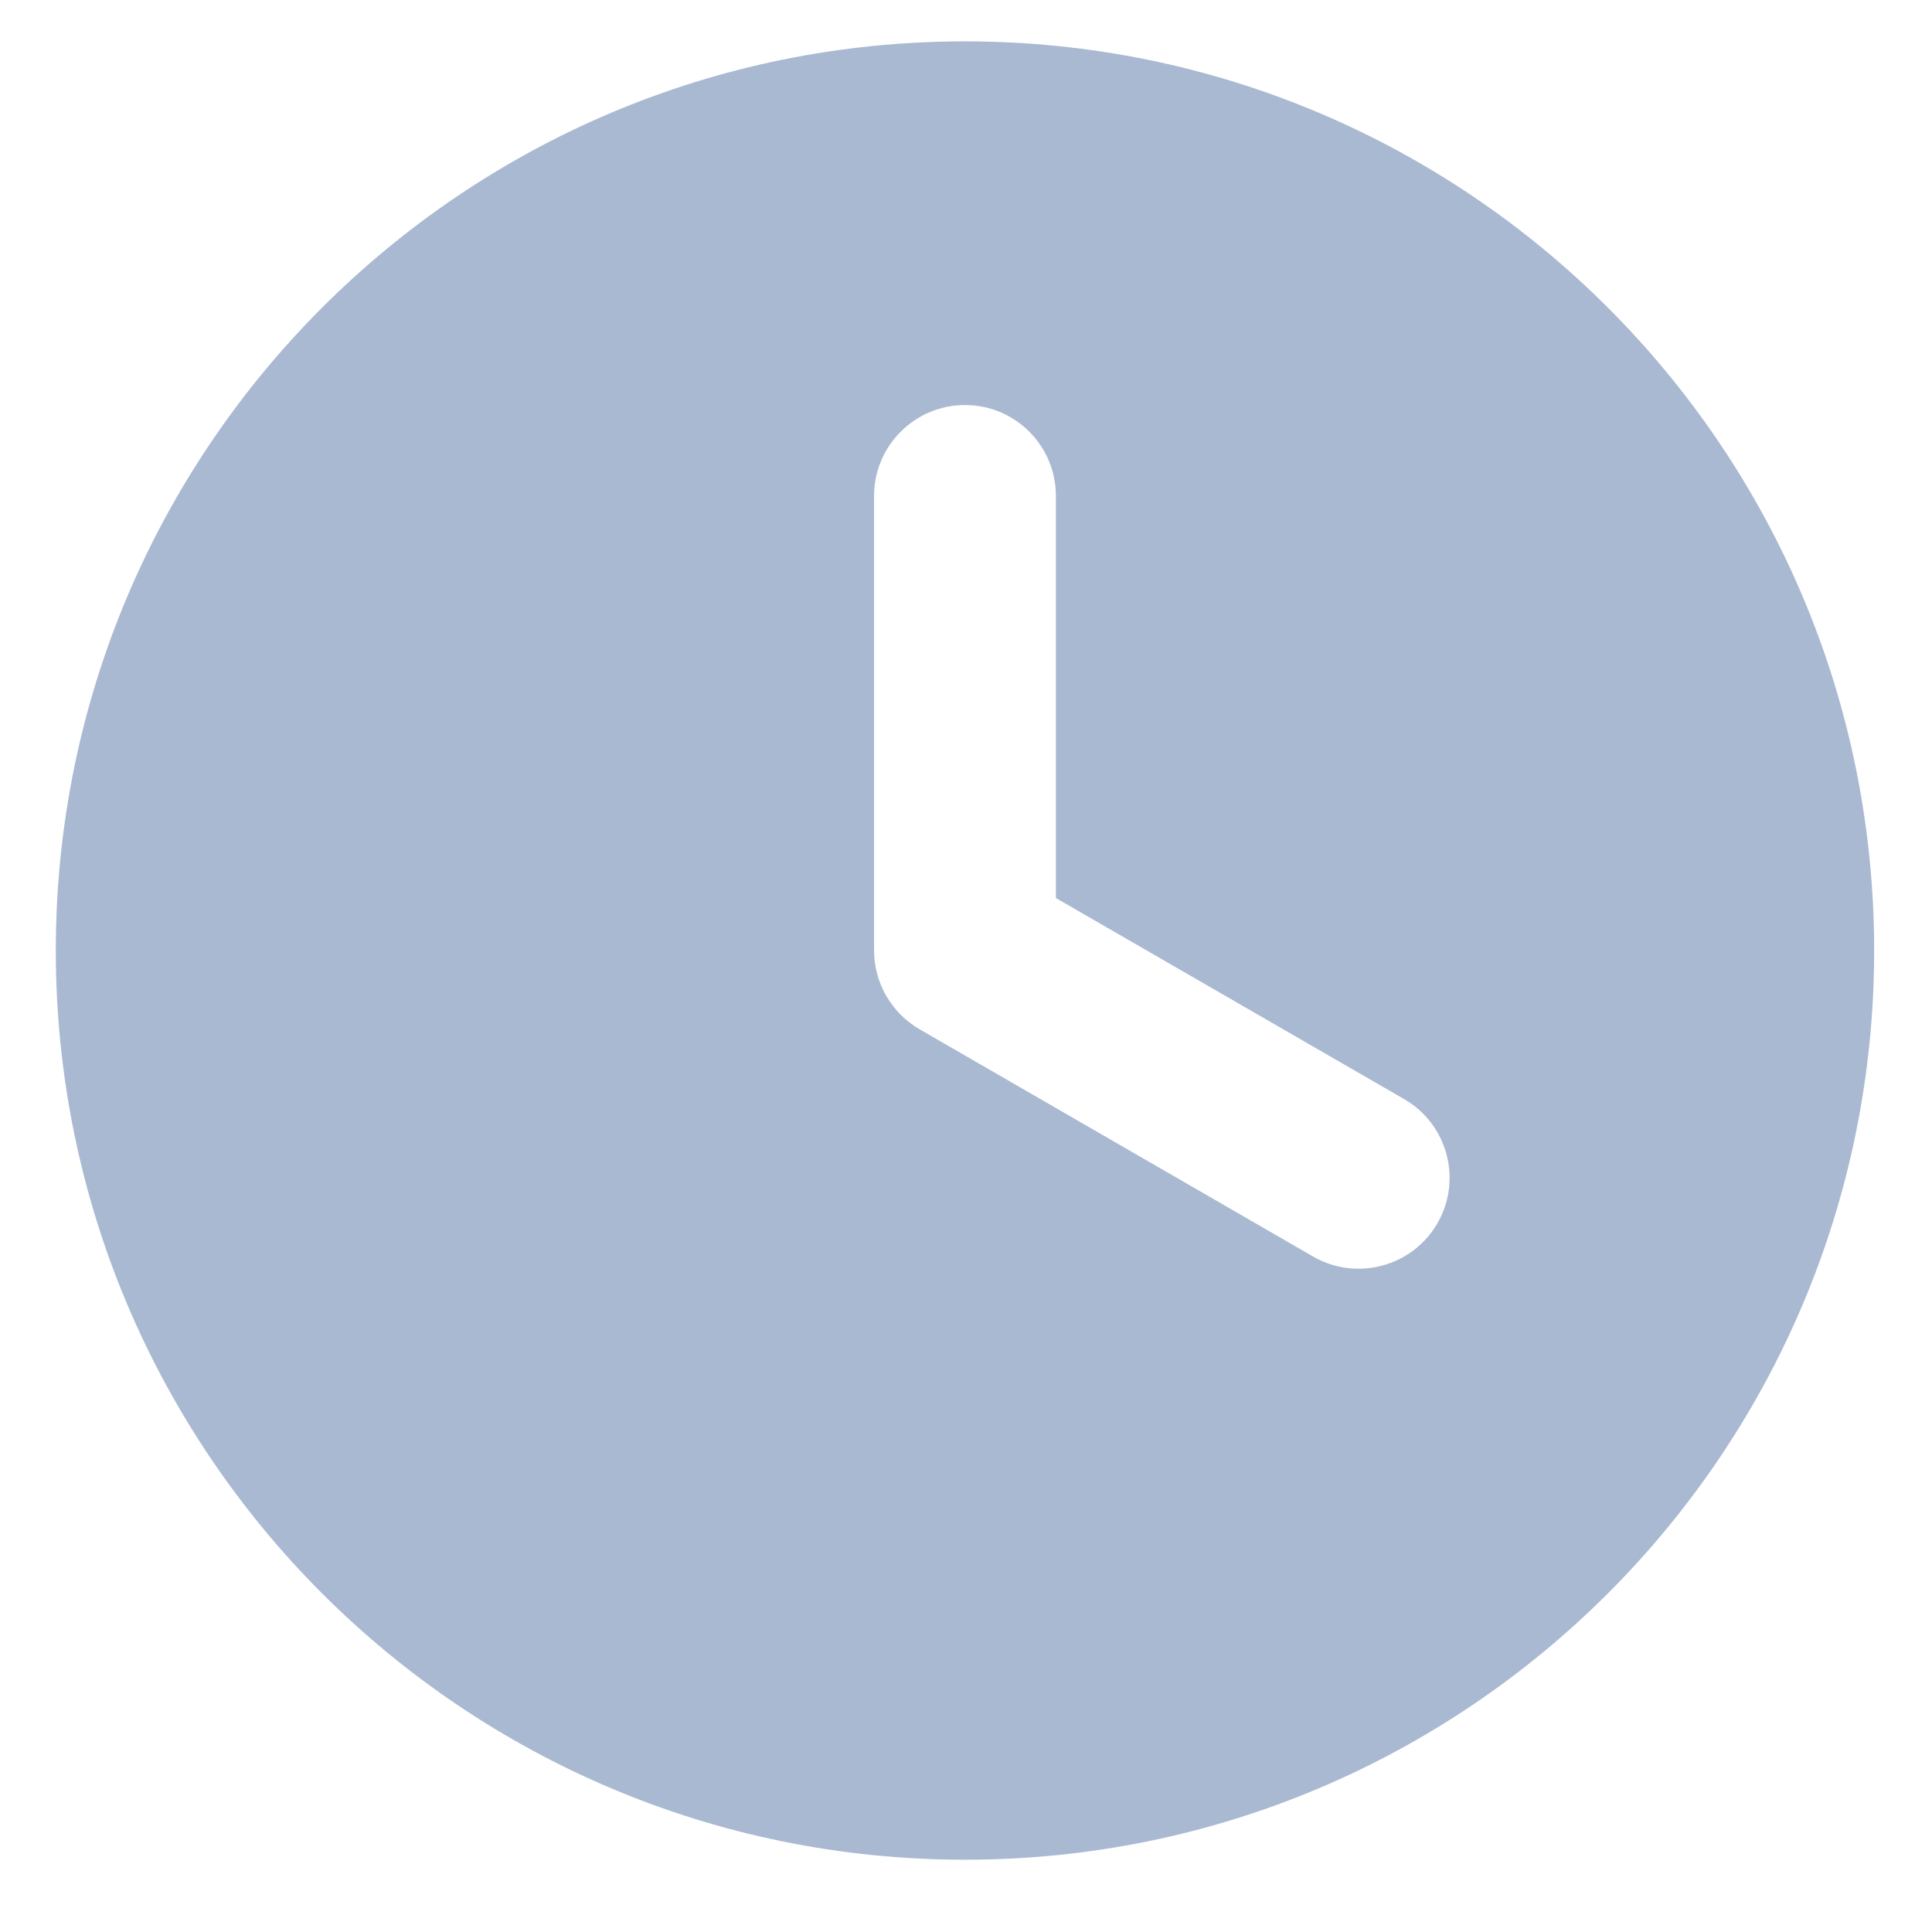
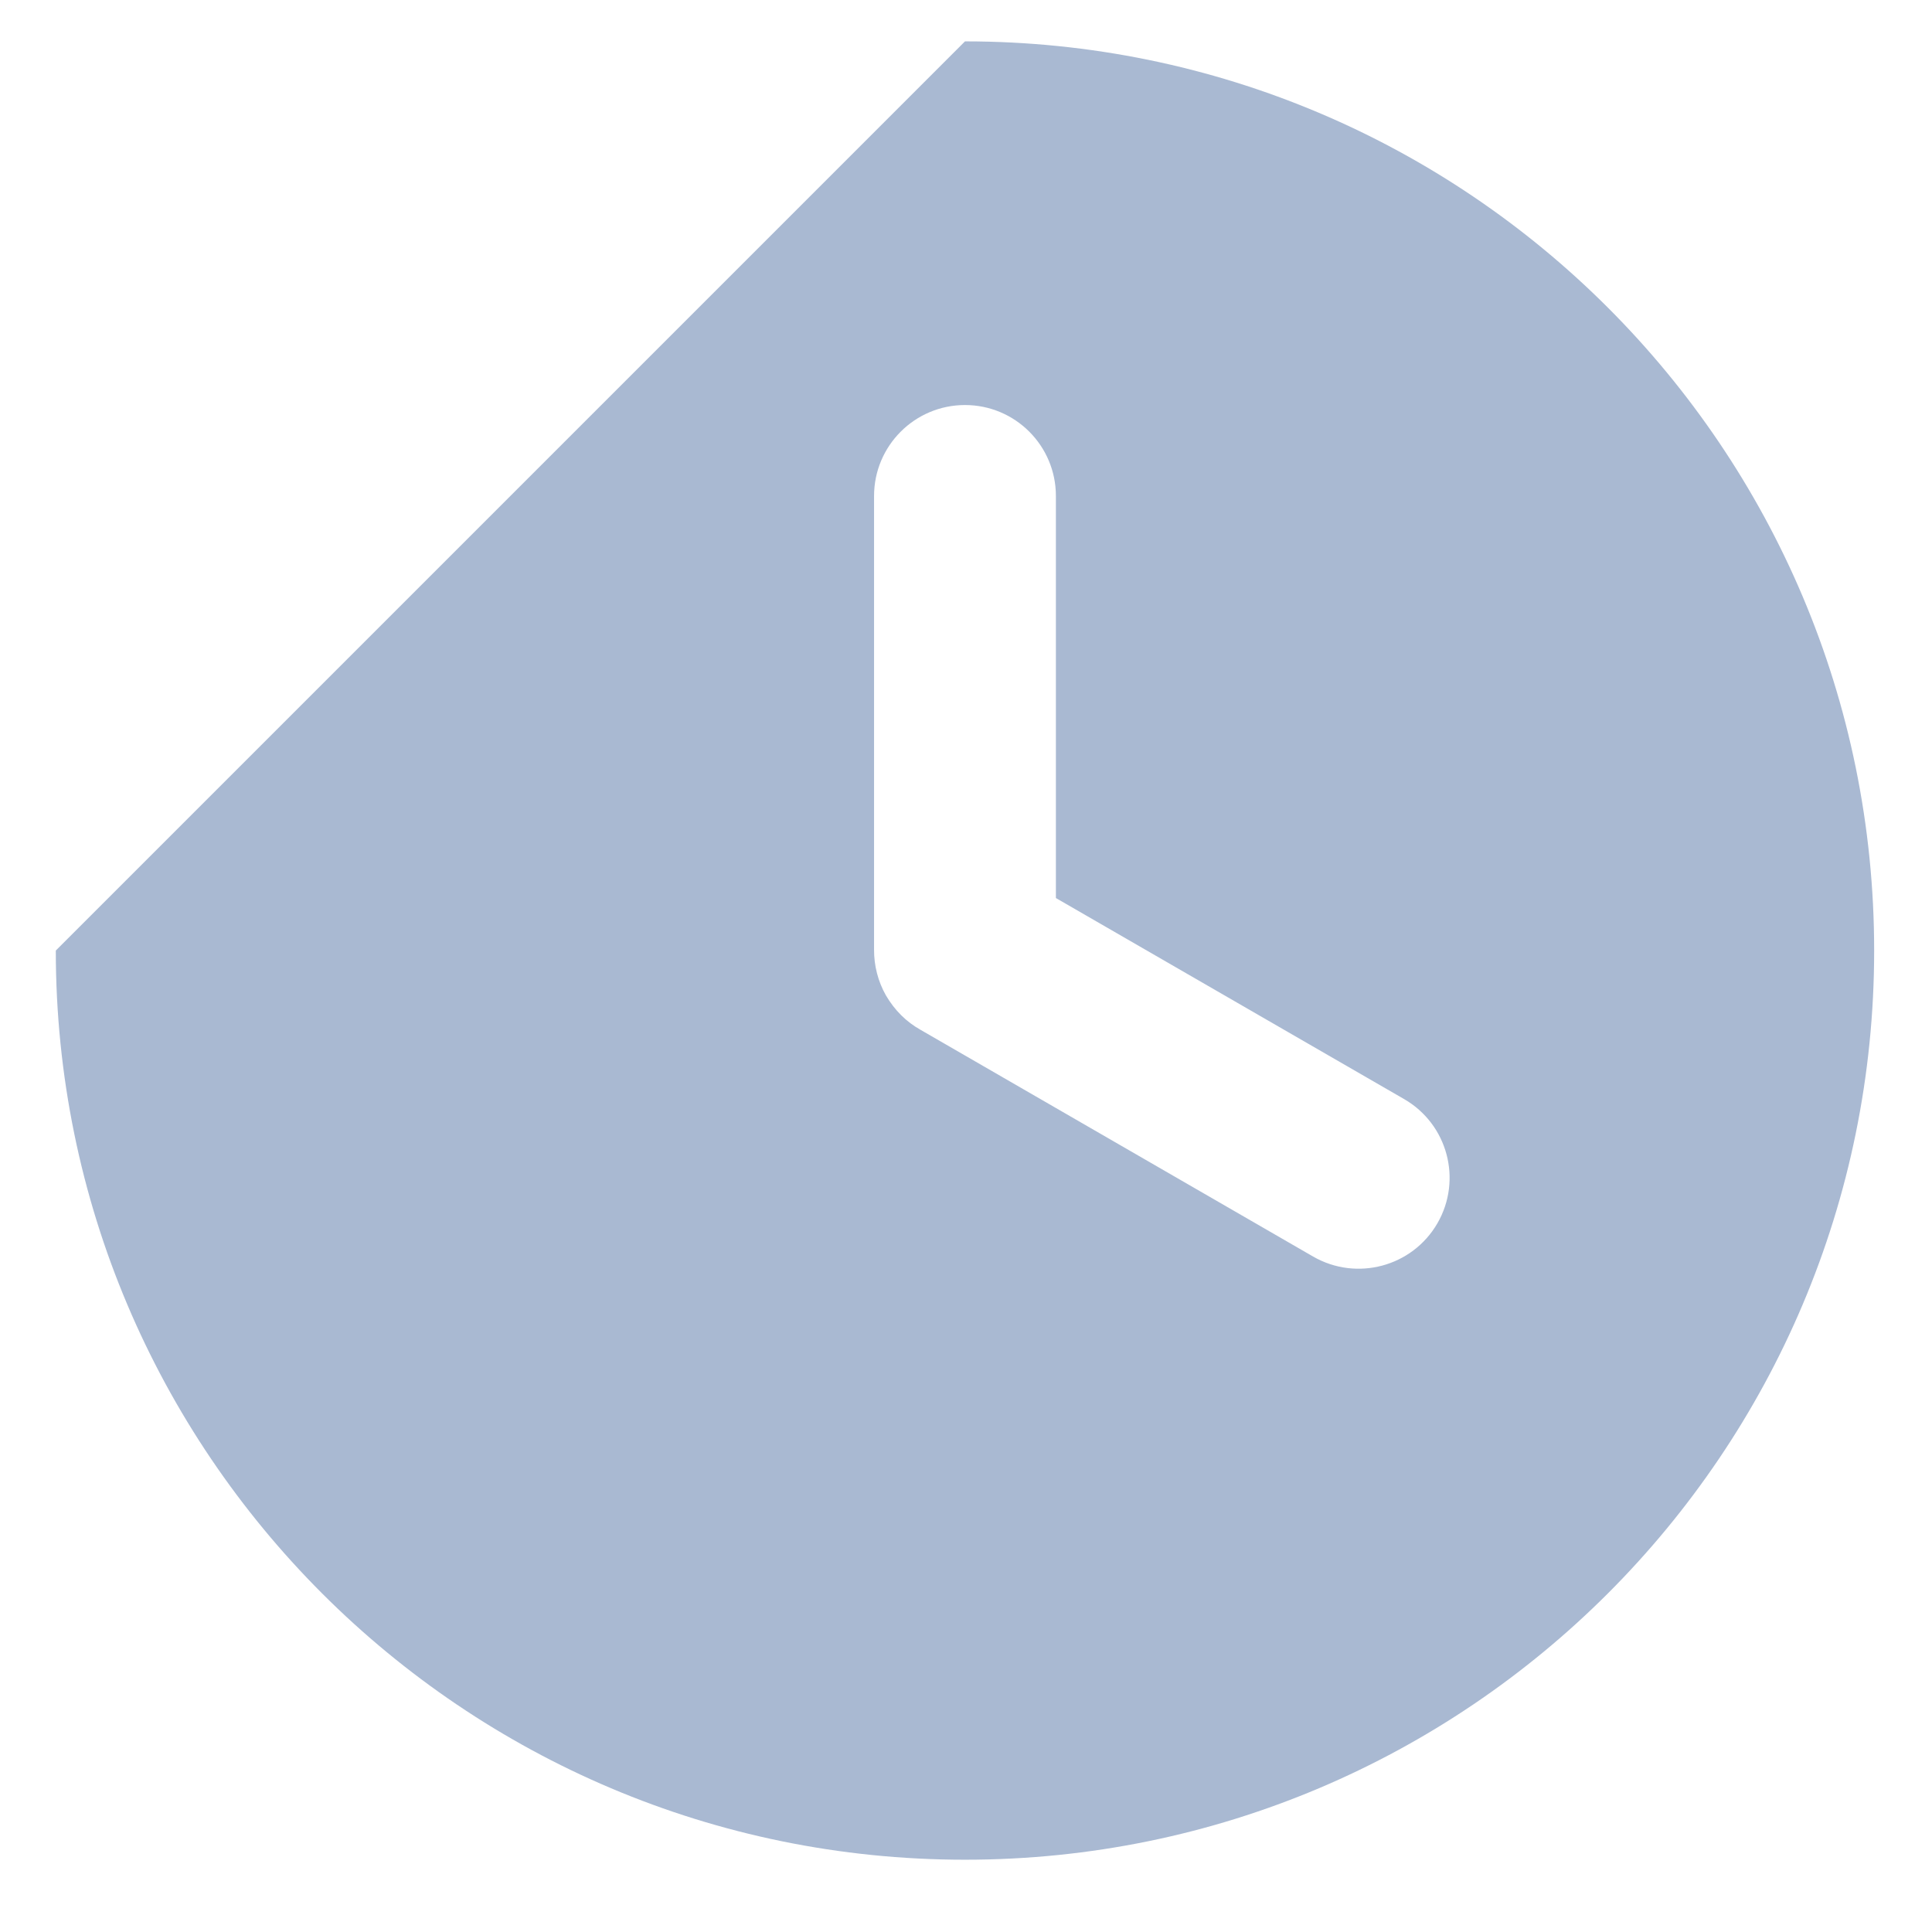
<svg xmlns="http://www.w3.org/2000/svg" width="17" height="17" viewBox="0 0 17 17" fill="none">
-   <path fill-rule="evenodd" clip-rule="evenodd" d="M9.291 7.902V4.364C9.291 3.922 8.933 3.564 8.491 3.564C8.05 3.564 7.691 3.922 7.691 4.364V8.355C7.69 8.496 7.726 8.636 7.795 8.758C7.873 8.891 7.976 8.992 8.099 9.061L11.555 11.057C11.938 11.277 12.427 11.146 12.648 10.764C12.869 10.381 12.738 9.892 12.355 9.671L9.291 7.902ZM8.491 0.364C12.91 0.364 16.491 3.945 16.491 8.364C16.491 12.782 12.91 16.364 8.491 16.364C4.073 16.364 0.491 12.782 0.491 8.364C0.491 3.945 4.073 0.364 8.491 0.364Z" fill="#A9B9D2" />
+   <path fill-rule="evenodd" clip-rule="evenodd" d="M9.291 7.902V4.364C9.291 3.922 8.933 3.564 8.491 3.564C8.05 3.564 7.691 3.922 7.691 4.364V8.355C7.69 8.496 7.726 8.636 7.795 8.758C7.873 8.891 7.976 8.992 8.099 9.061L11.555 11.057C11.938 11.277 12.427 11.146 12.648 10.764C12.869 10.381 12.738 9.892 12.355 9.671L9.291 7.902ZM8.491 0.364C12.91 0.364 16.491 3.945 16.491 8.364C16.491 12.782 12.91 16.364 8.491 16.364C4.073 16.364 0.491 12.782 0.491 8.364Z" fill="#A9B9D2" />
</svg>